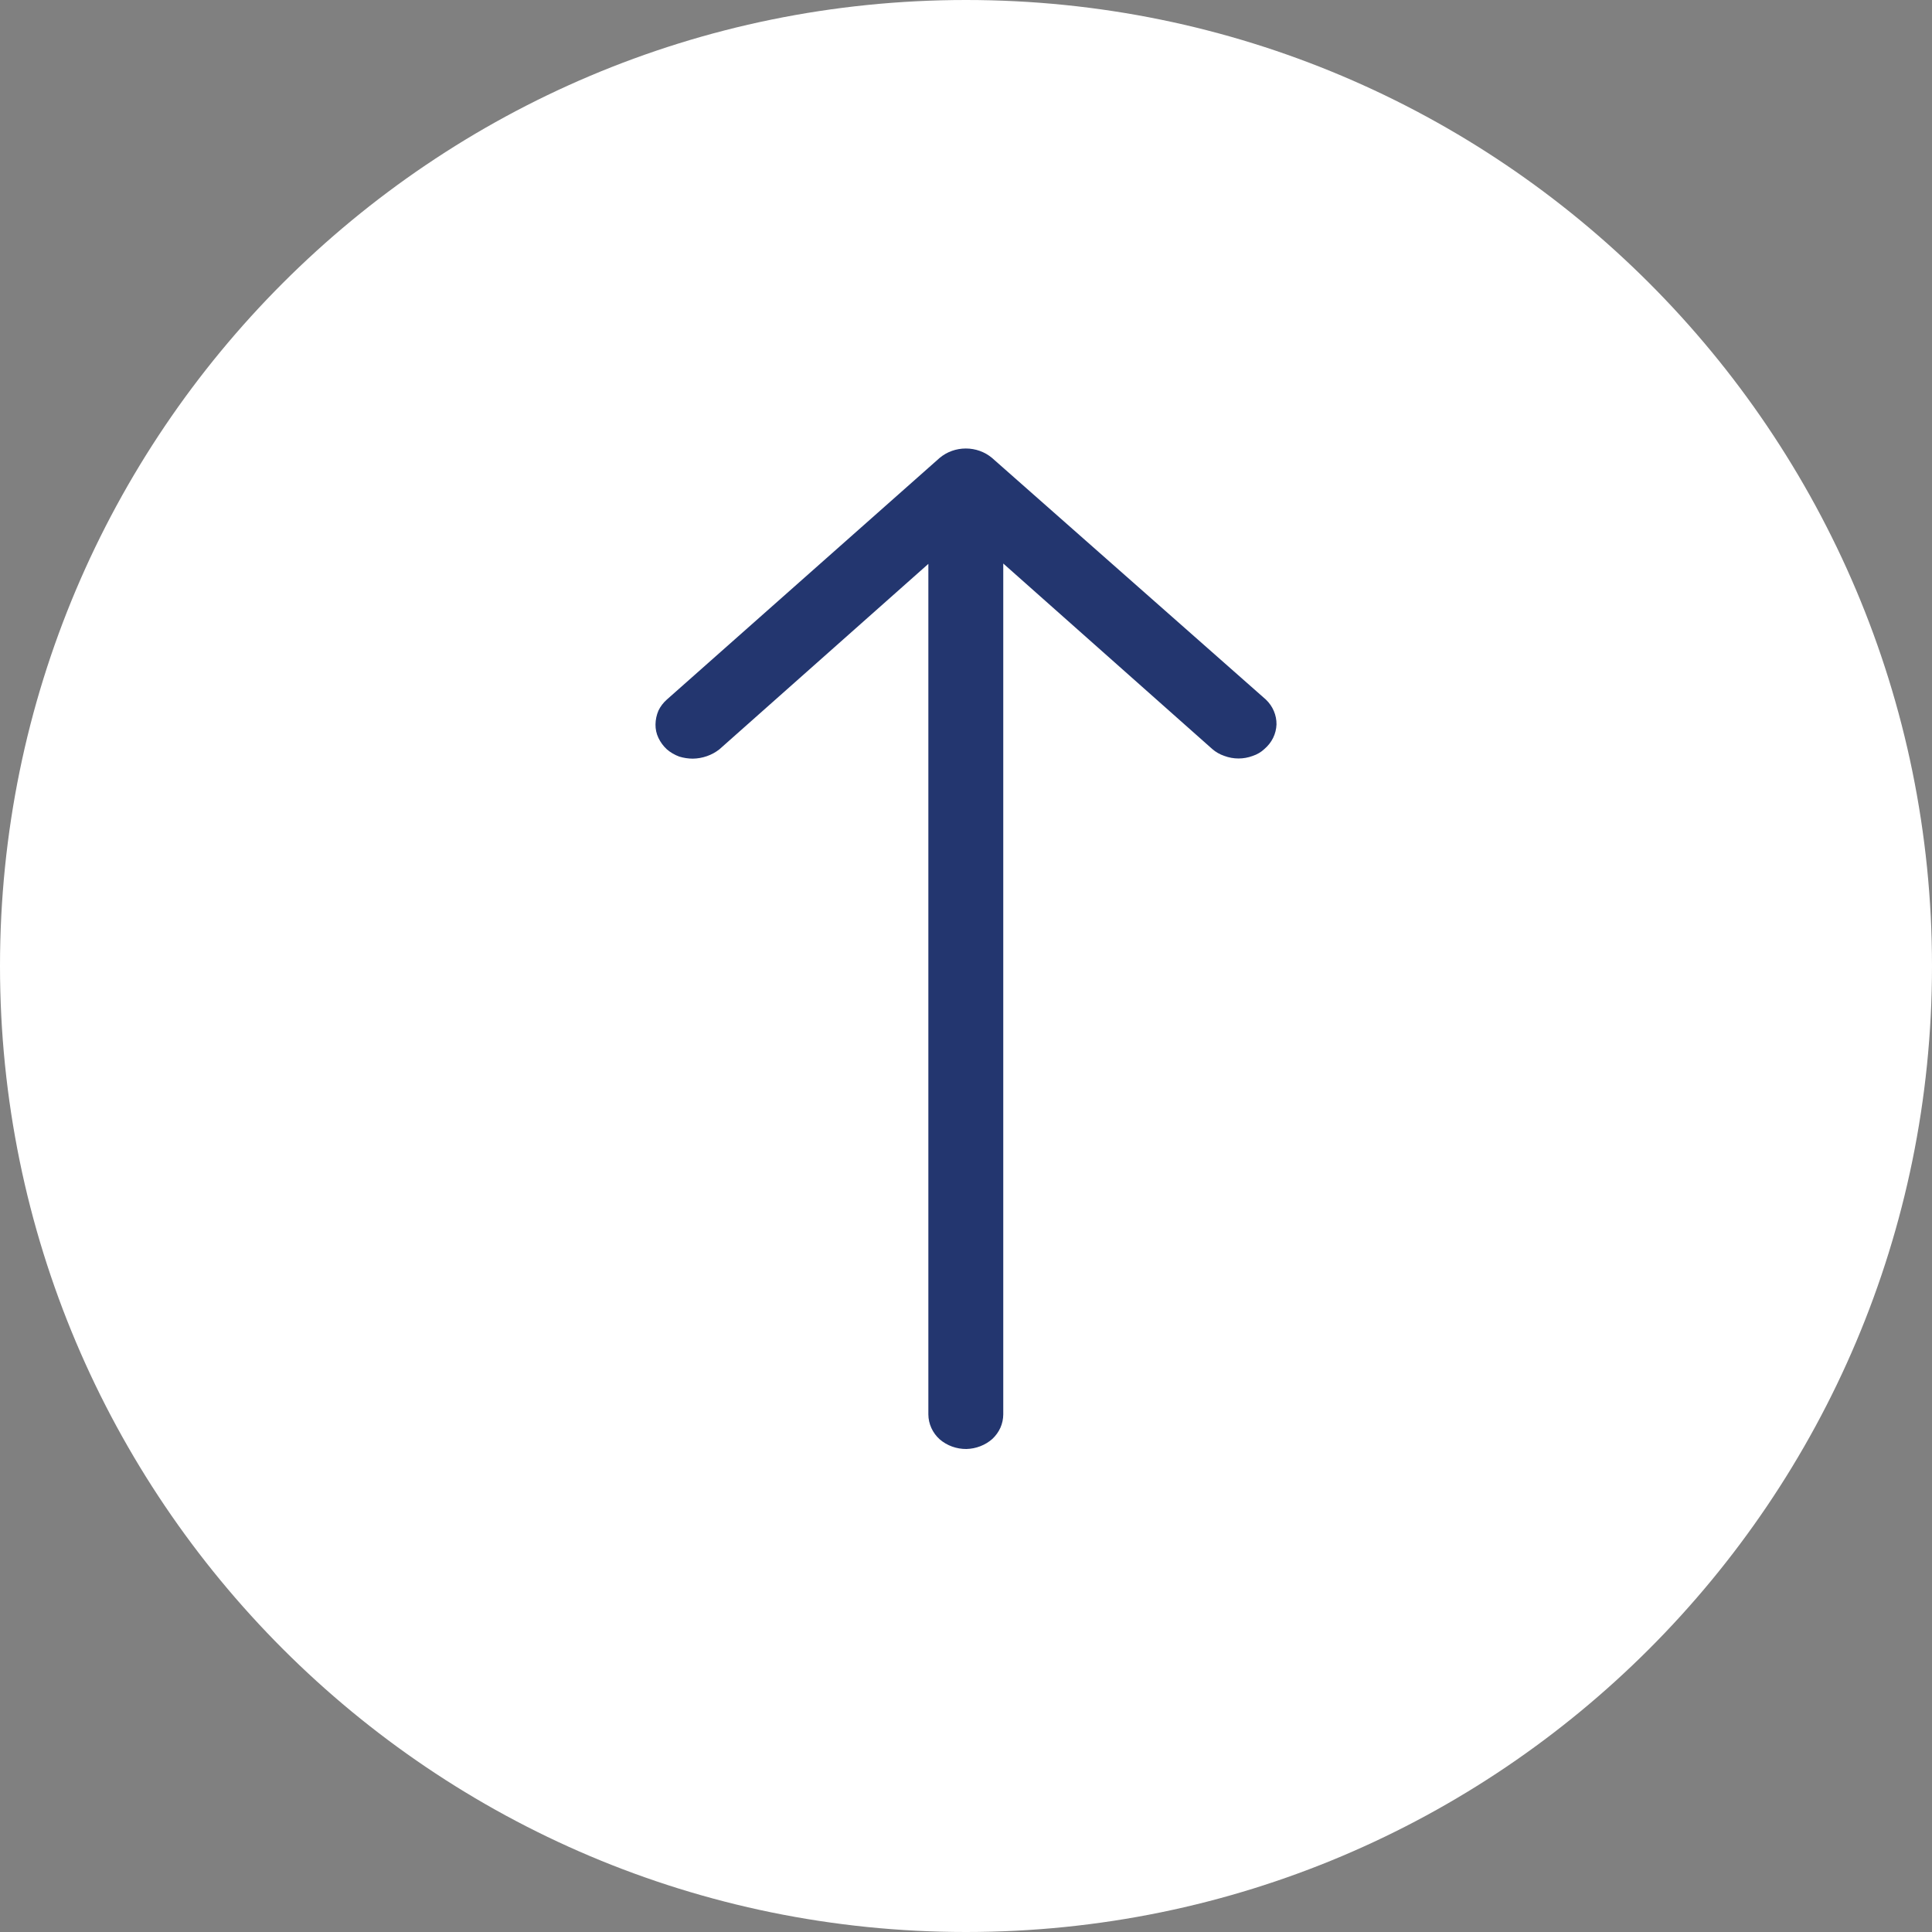
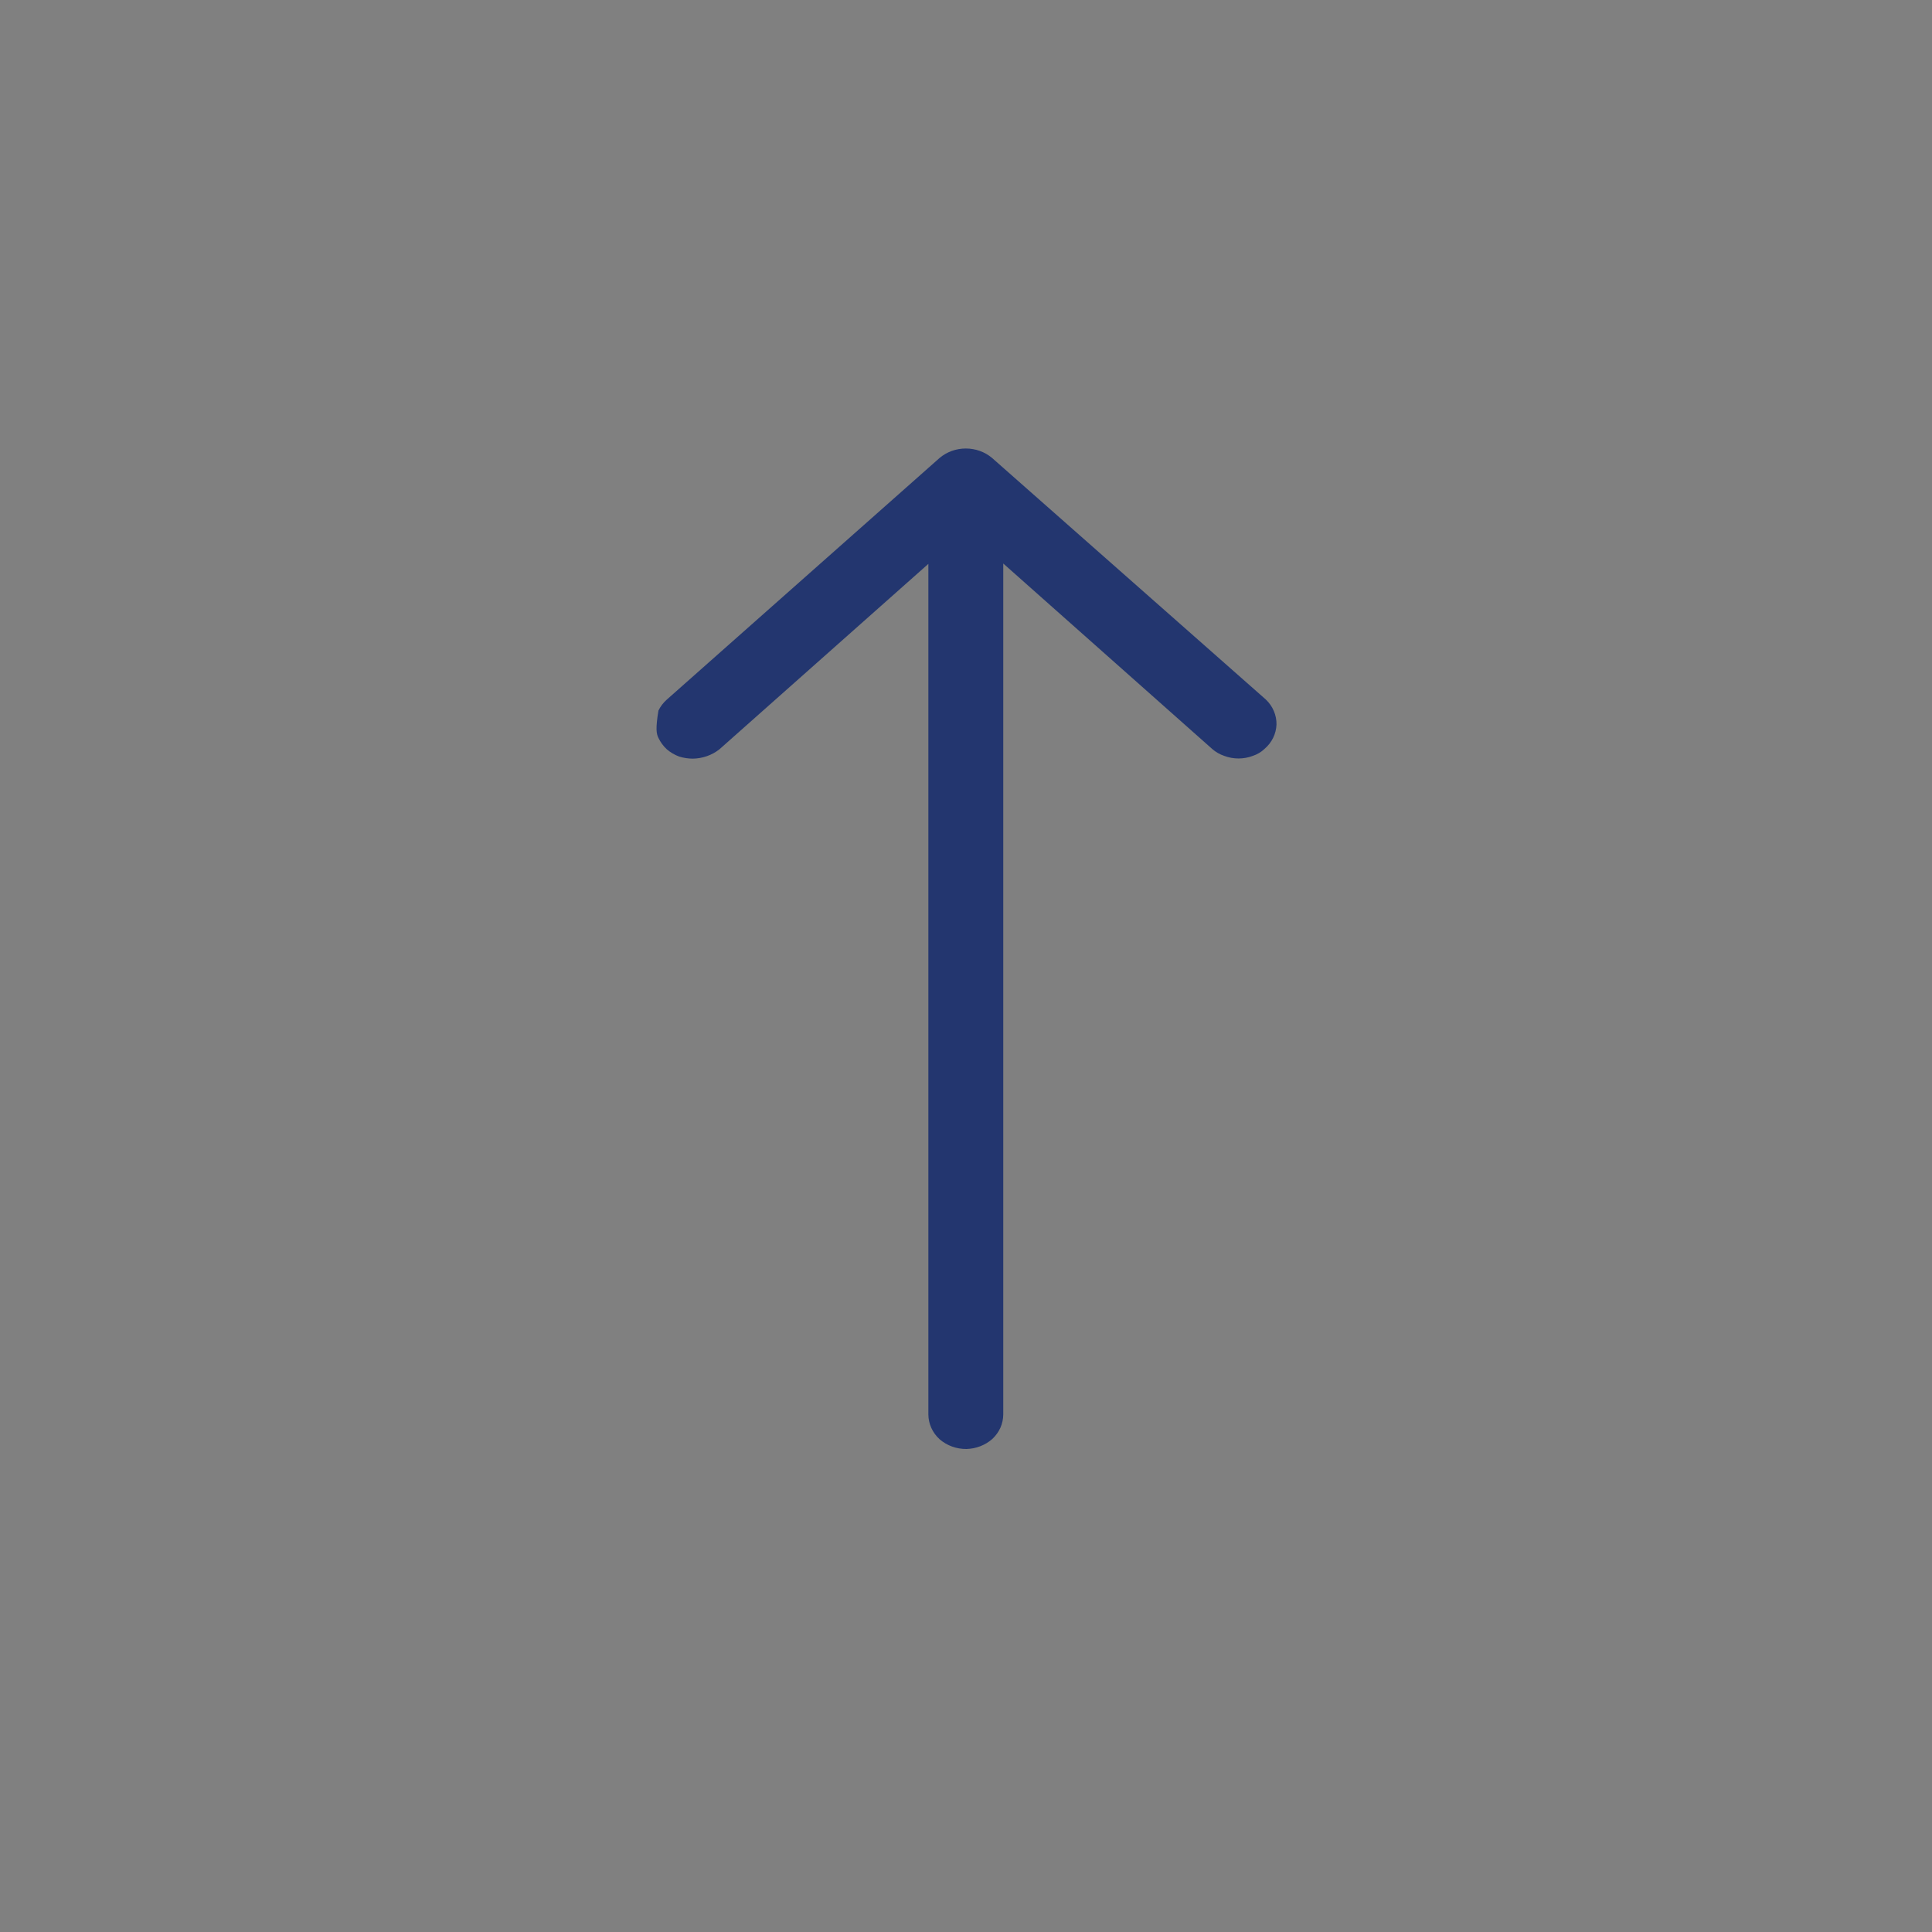
<svg xmlns="http://www.w3.org/2000/svg" width="56" height="56" viewBox="0 0 56 56" fill="none">
  <rect x="0" y="0" width="56" height="56" fill="#808080" stroke="none" />
-   <path d="M28 56C43.464 56 56 43.464 56 28C56 12.536 43.464 0 28 0C12.536 0 0 12.536 0 28C0 43.464 12.536 56 28 56Z" fill="white" />
-   <path d="M36.693 20.278L28.752 13.271C28.543 13.096 28.274 13 27.995 13C27.716 13 27.447 13.096 27.238 13.271L19.328 20.278C19.226 20.368 19.143 20.477 19.085 20.598C19.03 20.726 19.002 20.861 19 20.999C18.998 21.133 19.026 21.266 19.085 21.389C19.144 21.512 19.226 21.625 19.328 21.719C19.433 21.81 19.556 21.881 19.688 21.93C19.815 21.969 19.947 21.989 20.08 21.99C20.363 21.986 20.636 21.89 20.853 21.719L26.909 16.344V40.999C26.91 41.134 26.939 41.267 26.996 41.391C27.052 41.515 27.134 41.627 27.238 41.72C27.449 41.902 27.725 42.002 28.011 42V42C28.29 41.993 28.558 41.89 28.762 41.71C28.862 41.617 28.942 41.506 28.997 41.384C29.051 41.262 29.079 41.131 29.08 40.999V16.334L35.136 21.709C35.237 21.798 35.356 21.866 35.486 21.91C35.751 22.01 36.047 22.01 36.312 21.91C36.439 21.868 36.555 21.8 36.651 21.709C36.756 21.619 36.842 21.51 36.902 21.388C36.962 21.266 36.995 21.133 37 20.999C37.002 20.865 36.976 20.733 36.923 20.609C36.871 20.485 36.792 20.373 36.693 20.278V20.278Z" fill="#23366F" />
+   <path d="M36.693 20.278L28.752 13.271C28.543 13.096 28.274 13 27.995 13C27.716 13 27.447 13.096 27.238 13.271L19.328 20.278C19.226 20.368 19.143 20.477 19.085 20.598C18.998 21.133 19.026 21.266 19.085 21.389C19.144 21.512 19.226 21.625 19.328 21.719C19.433 21.81 19.556 21.881 19.688 21.93C19.815 21.969 19.947 21.989 20.08 21.99C20.363 21.986 20.636 21.89 20.853 21.719L26.909 16.344V40.999C26.91 41.134 26.939 41.267 26.996 41.391C27.052 41.515 27.134 41.627 27.238 41.72C27.449 41.902 27.725 42.002 28.011 42V42C28.29 41.993 28.558 41.89 28.762 41.71C28.862 41.617 28.942 41.506 28.997 41.384C29.051 41.262 29.079 41.131 29.08 40.999V16.334L35.136 21.709C35.237 21.798 35.356 21.866 35.486 21.91C35.751 22.01 36.047 22.01 36.312 21.91C36.439 21.868 36.555 21.8 36.651 21.709C36.756 21.619 36.842 21.51 36.902 21.388C36.962 21.266 36.995 21.133 37 20.999C37.002 20.865 36.976 20.733 36.923 20.609C36.871 20.485 36.792 20.373 36.693 20.278V20.278Z" fill="#23366F" />
</svg>